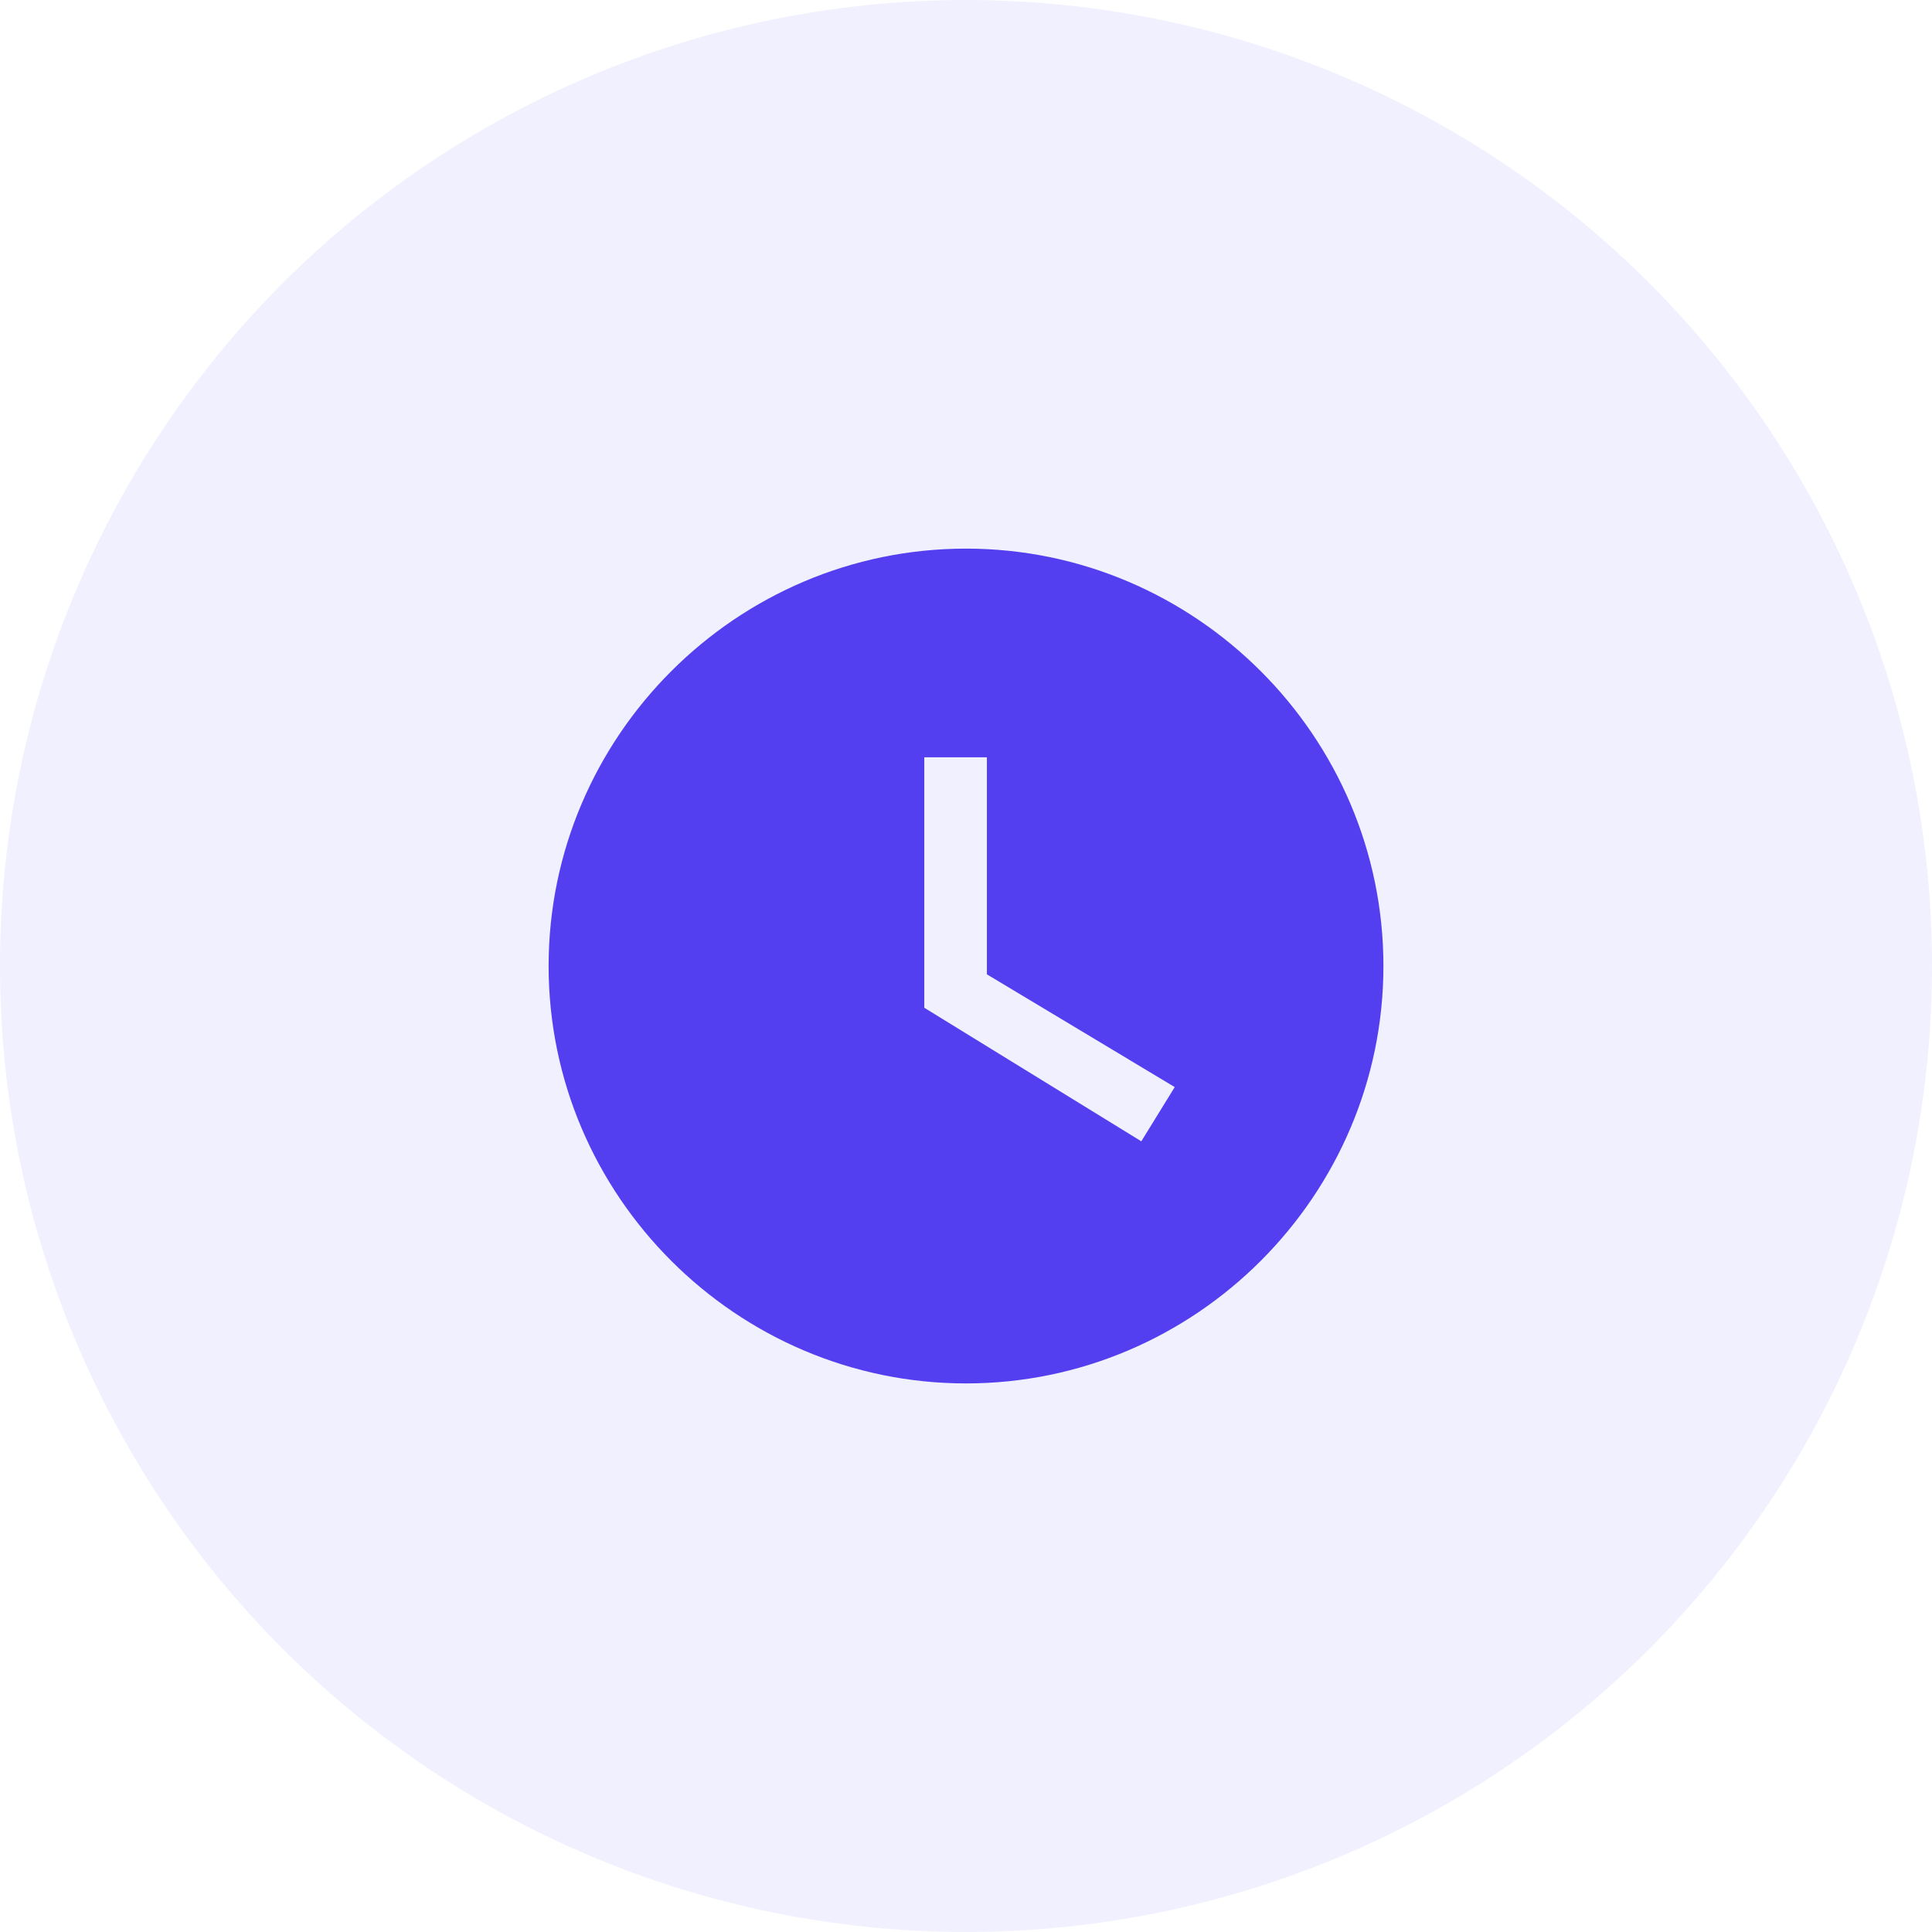
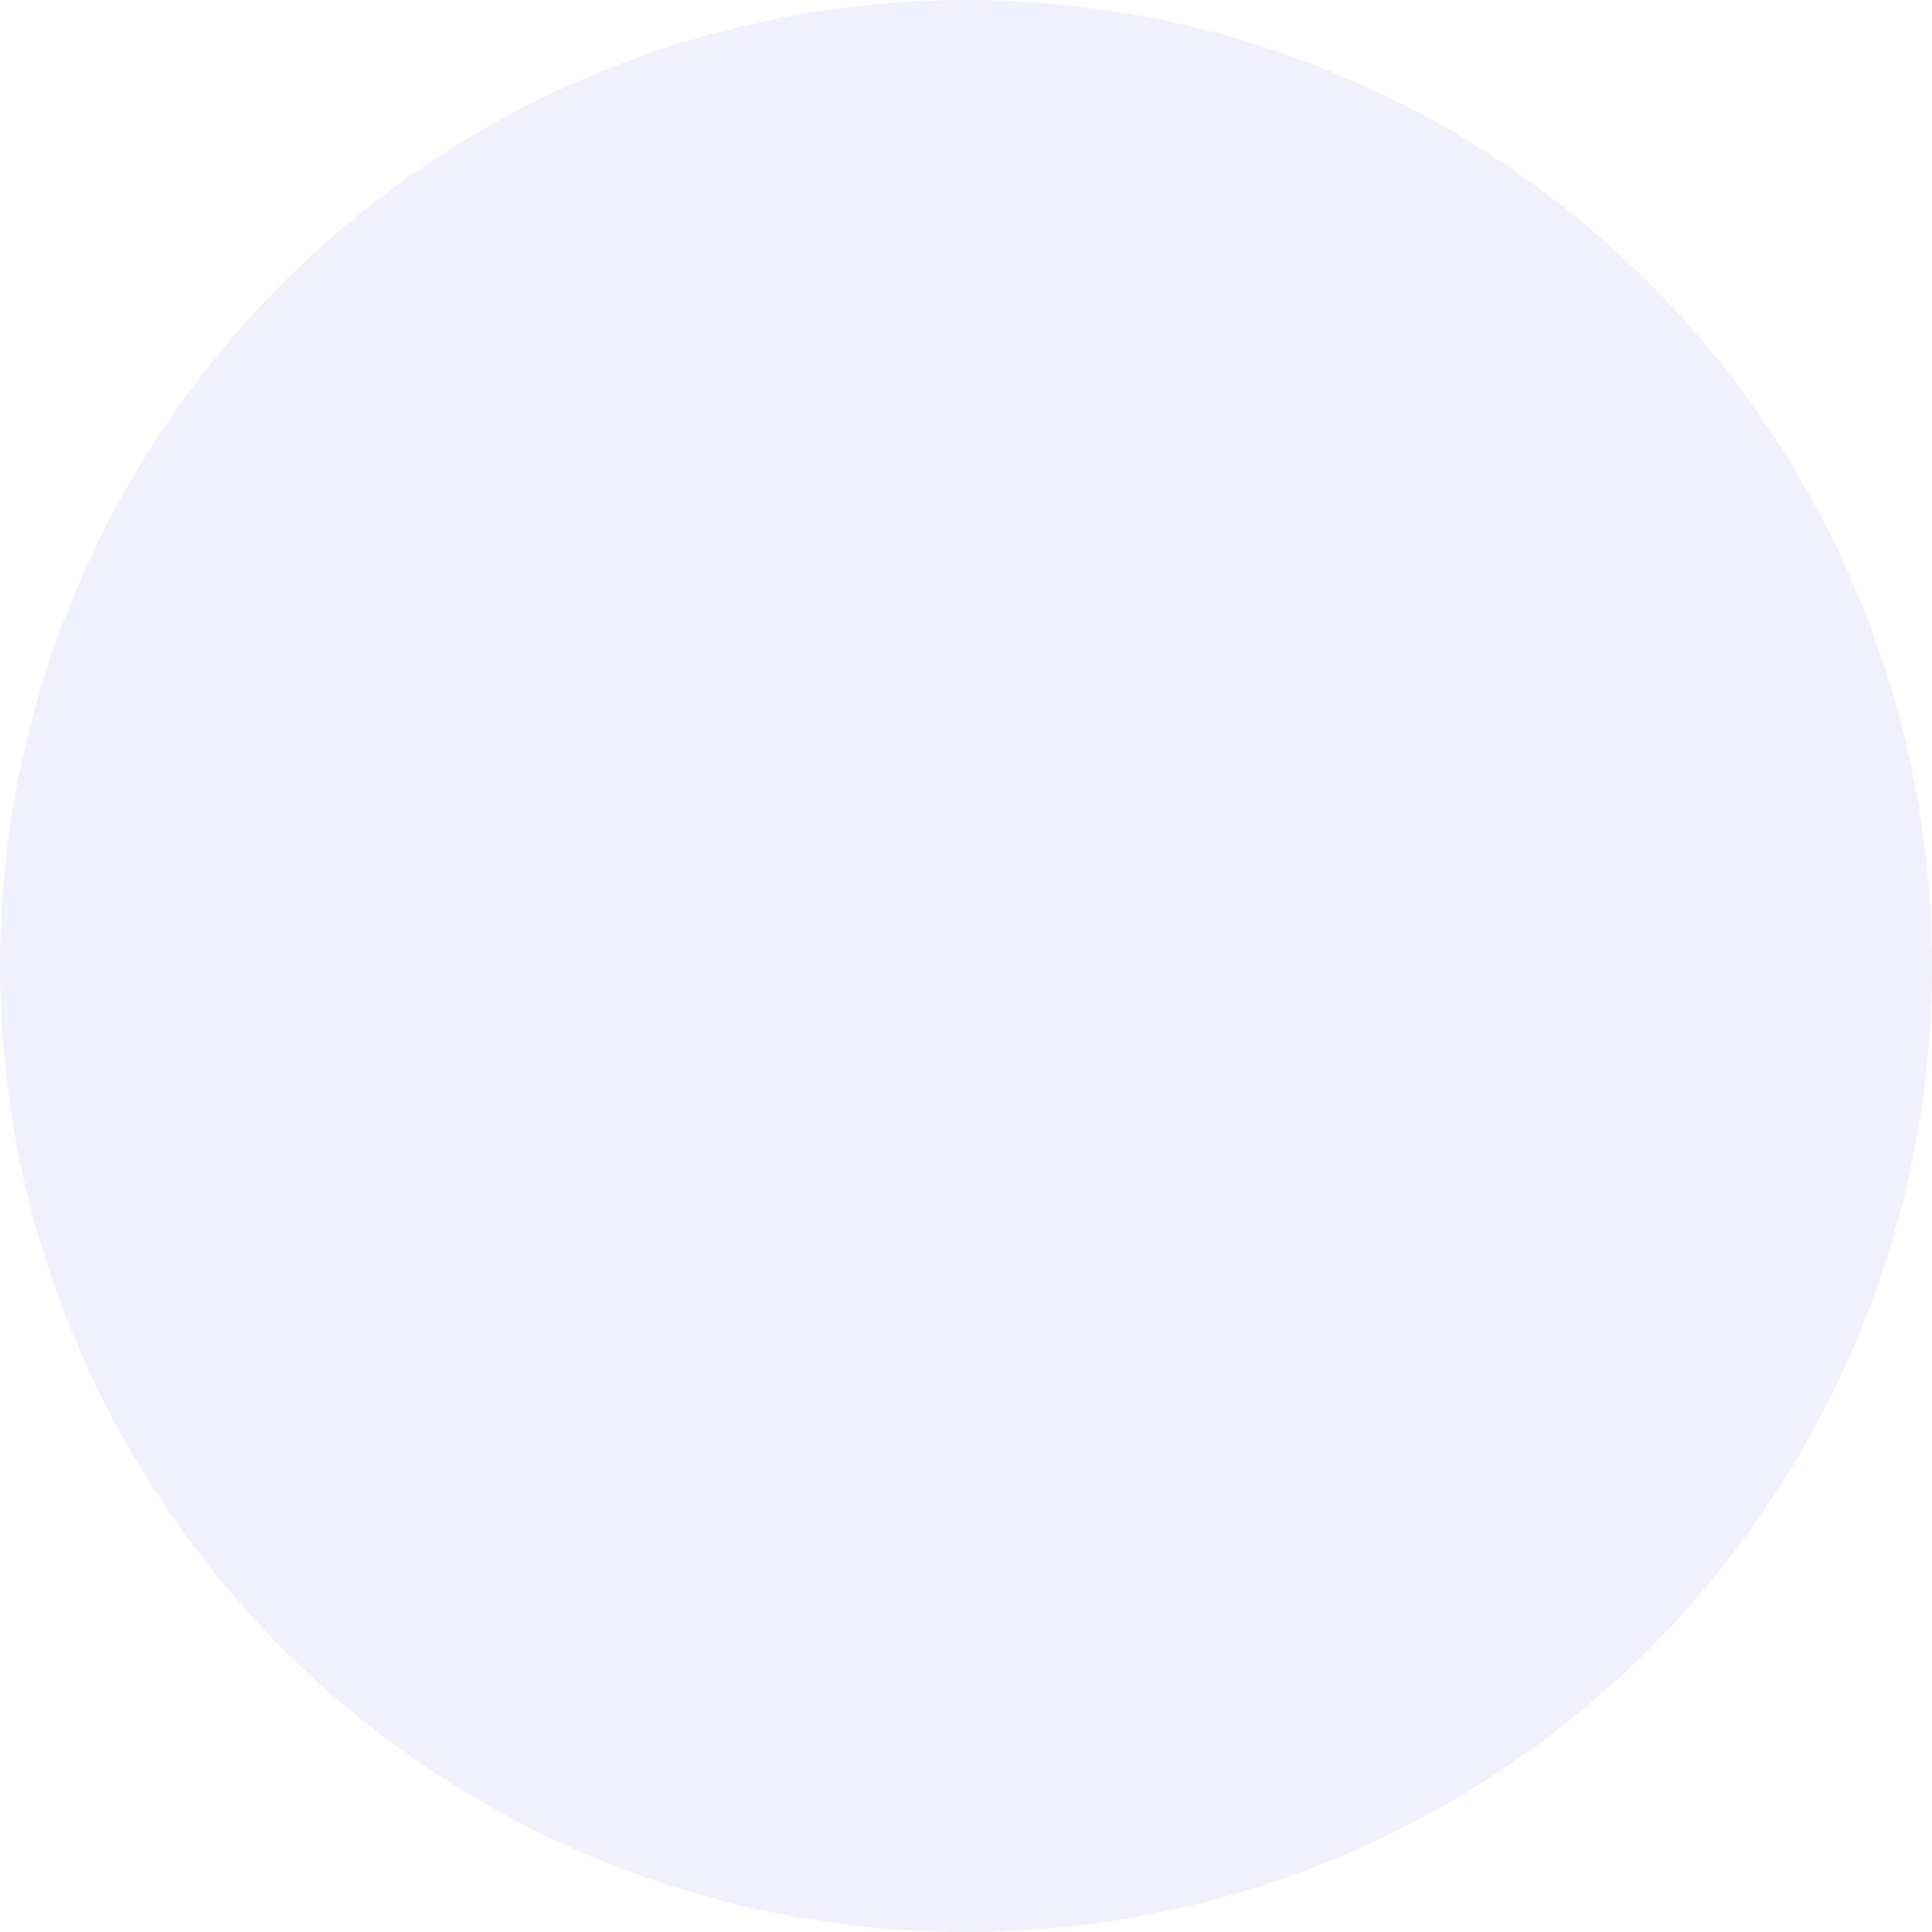
<svg xmlns="http://www.w3.org/2000/svg" width="54" height="54" viewBox="0 0 54 54" fill="none">
  <circle cx="27" cy="27" r="27" fill="#533FF0" fill-opacity="0.08" />
  <g clip-path="url(#clip0_551_419)">
    <path d="M27 15.334C20.584 15.334 15.334 20.584 15.334 27C15.334 33.417 20.584 38.667 27 38.667C33.417 38.667 38.667 33.417 38.667 27C38.667 20.584 33.417 15.334 27 15.334ZM31.9 31.9L25.834 28.167V21.167H27.584V27.233L32.834 30.384L31.9 31.9Z" fill="#533FF0" />
  </g>
  <defs>
    <clipPath id="clip0_551_419">
-       <rect width="28" height="28" fill="white" transform="translate(13 13)" />
-     </clipPath>
+       </clipPath>
  </defs>
</svg>